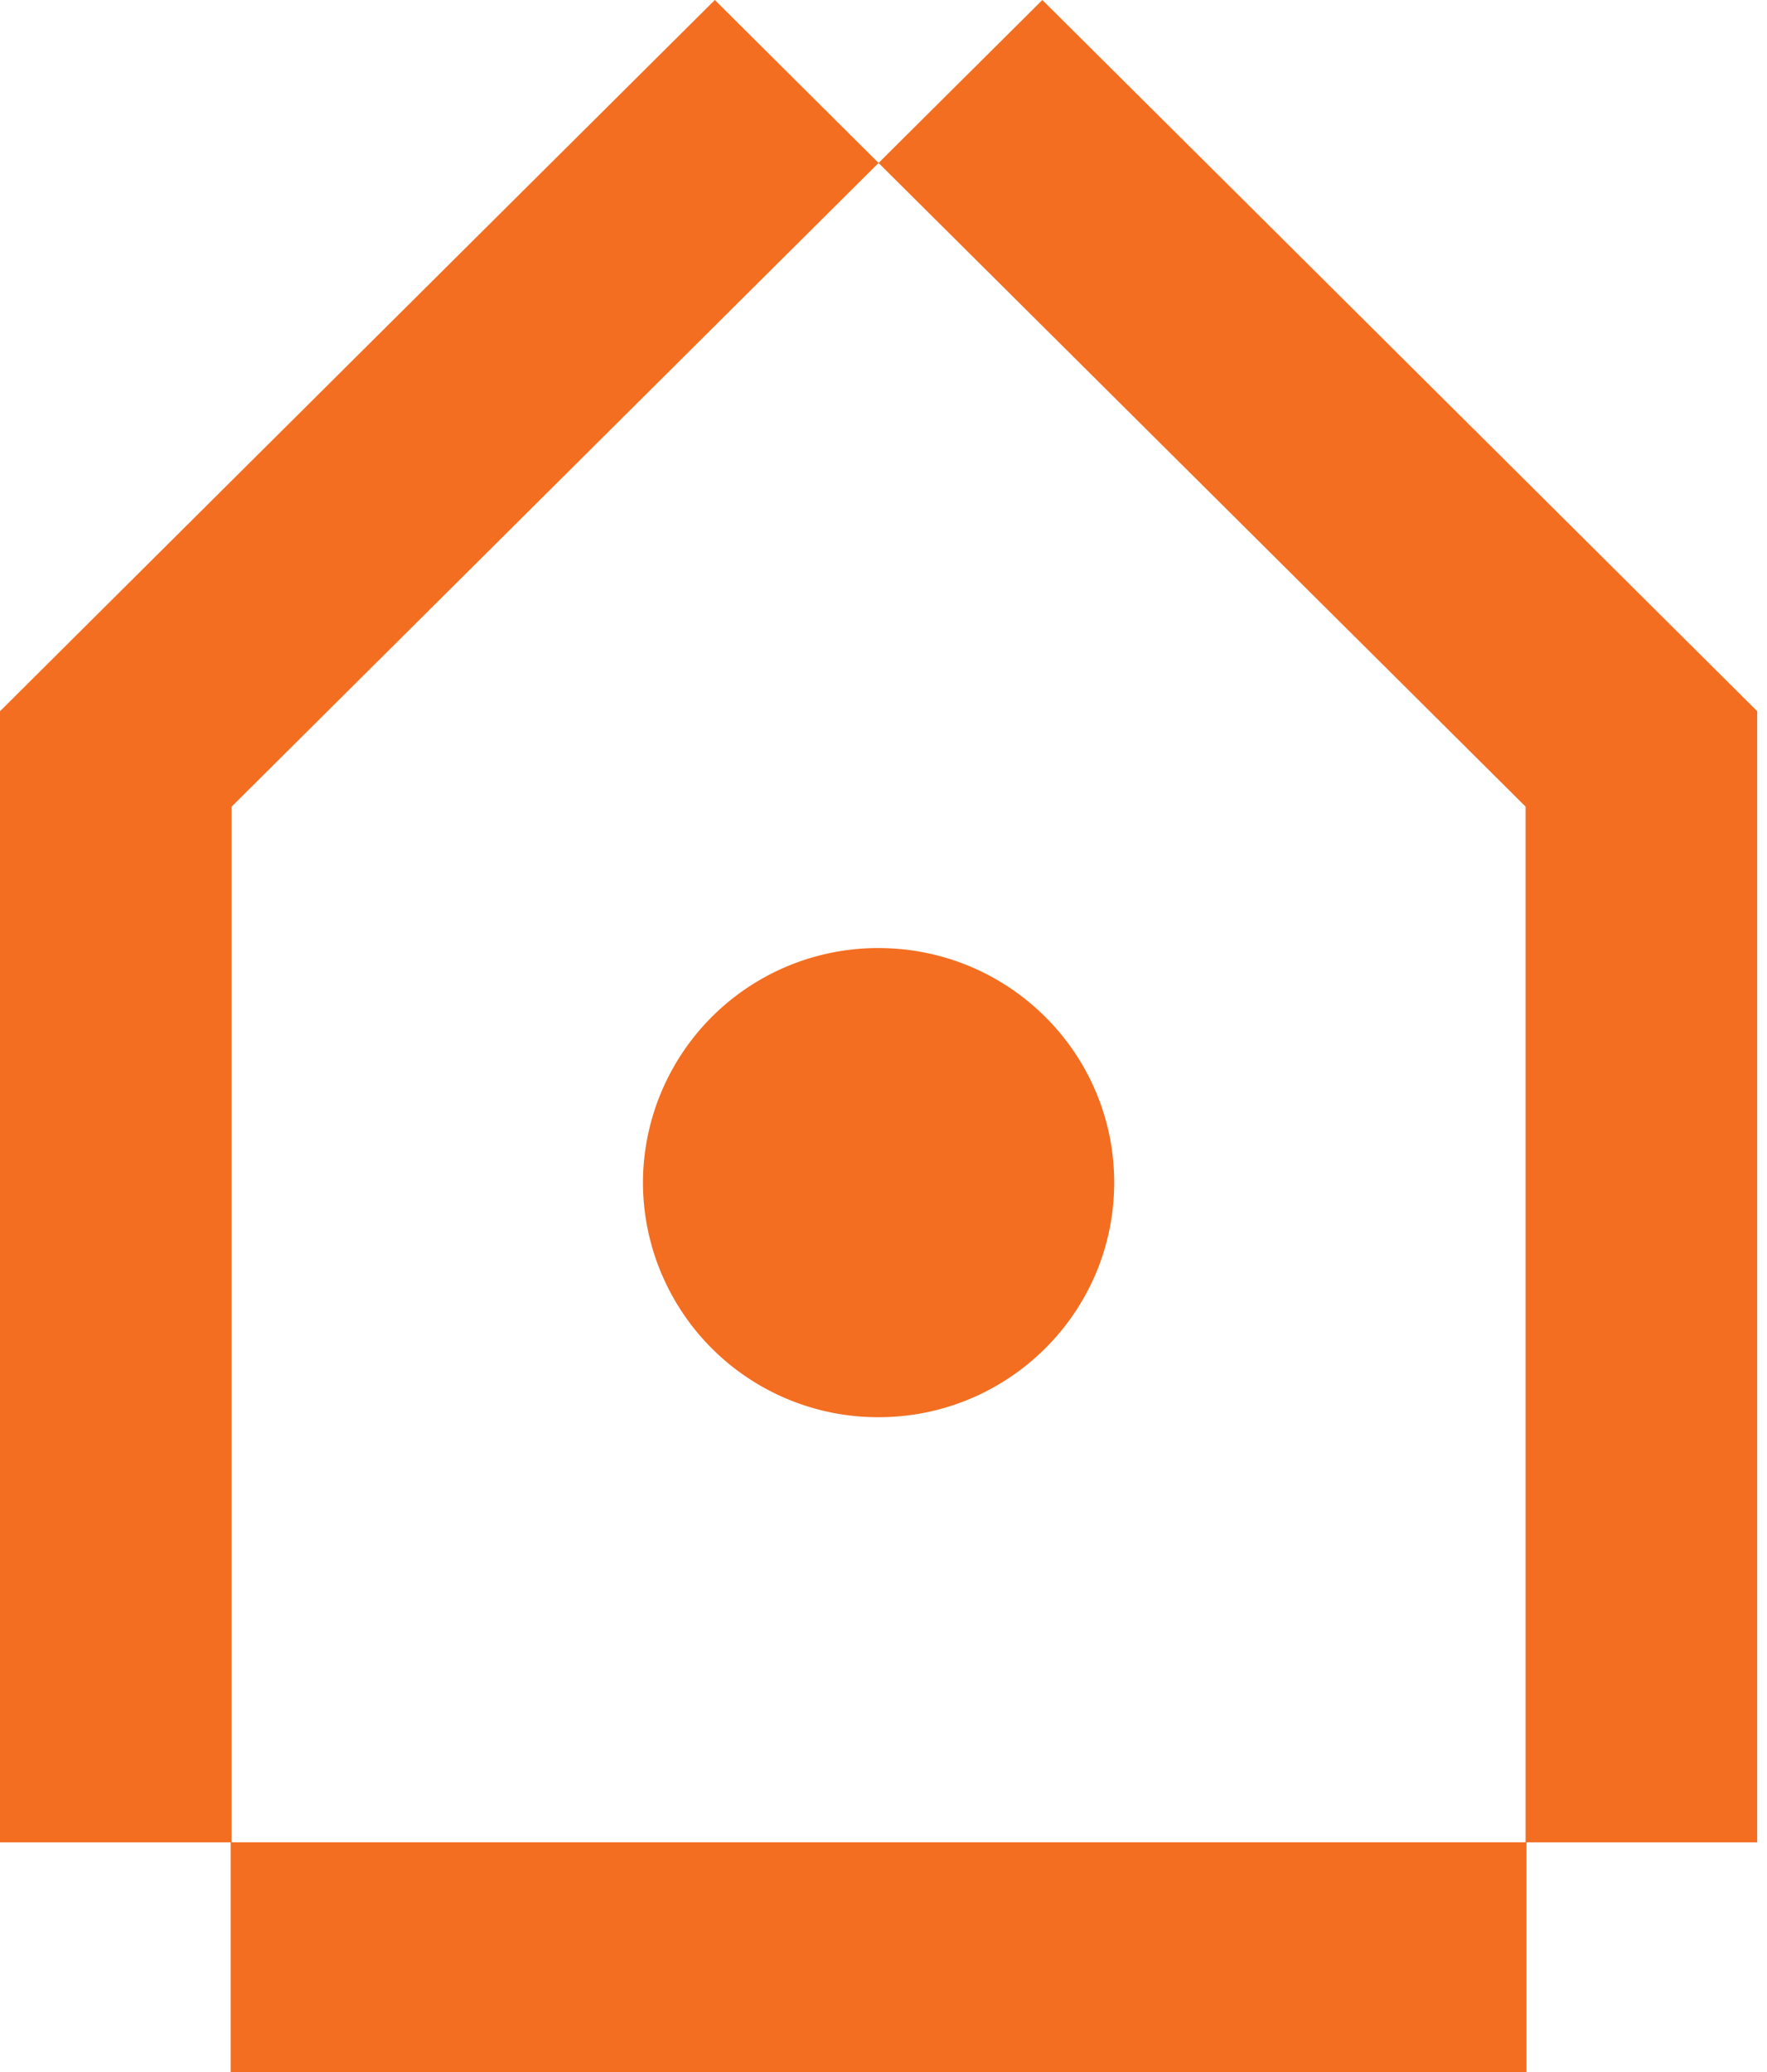
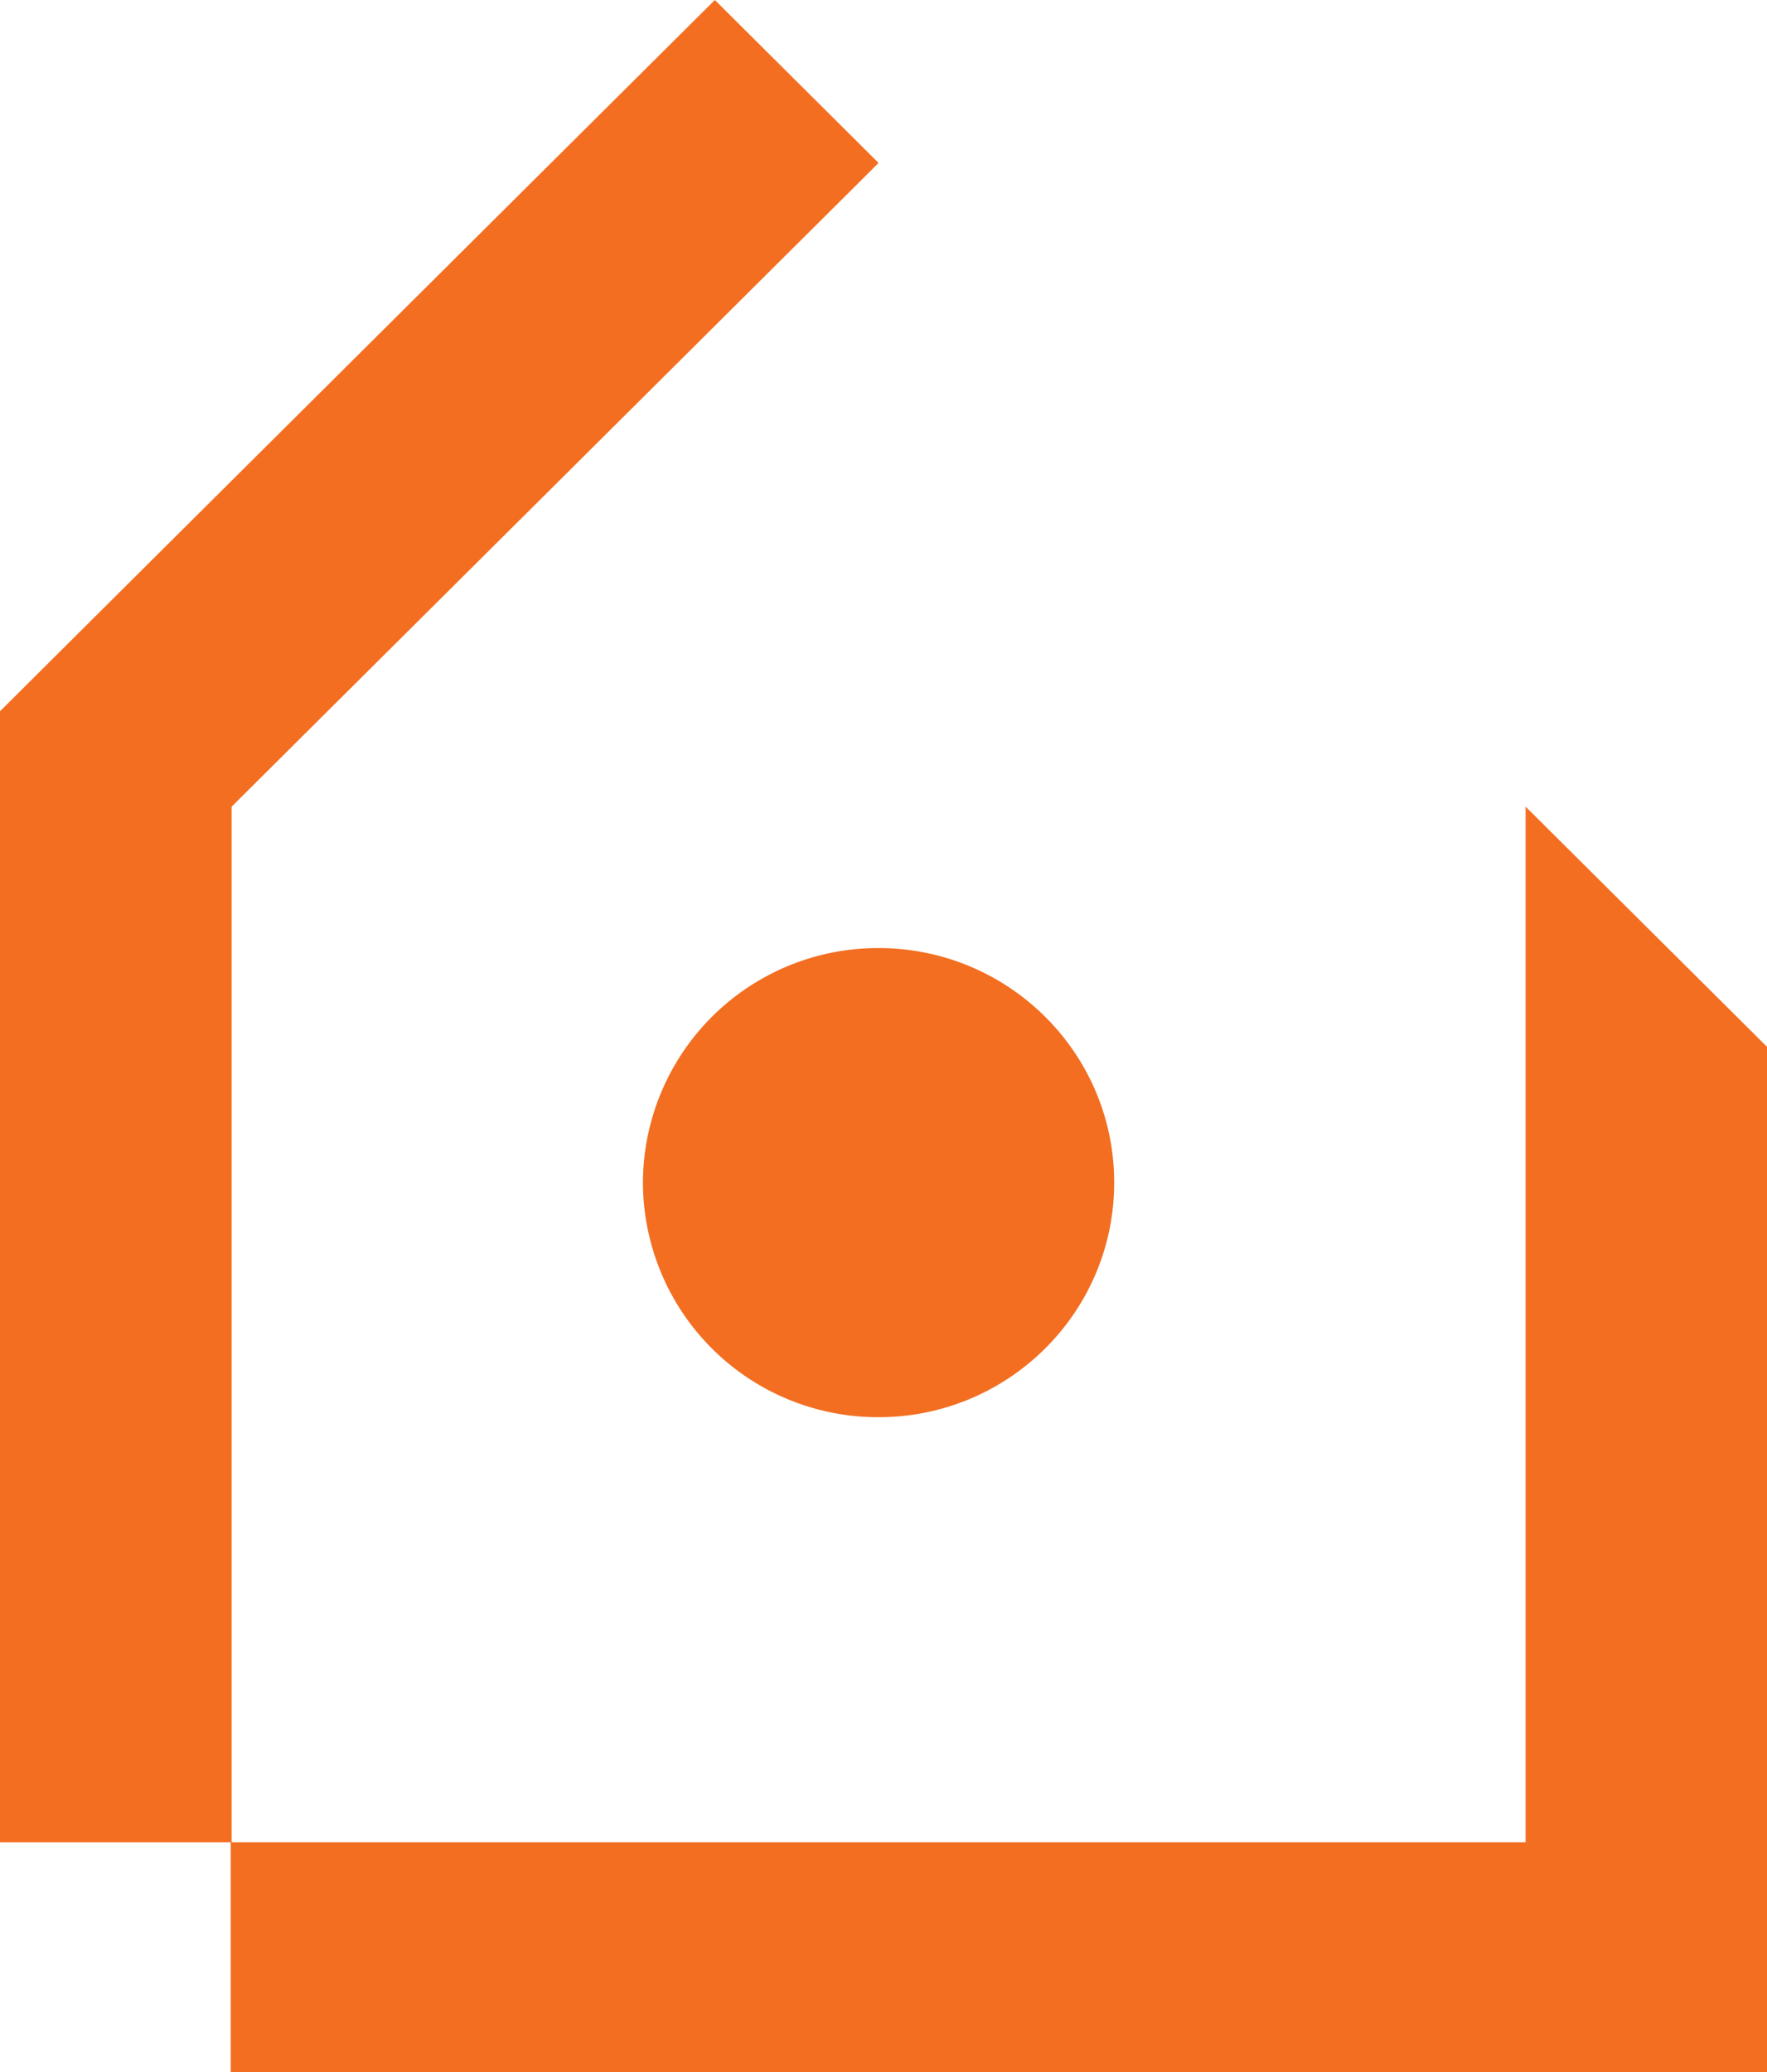
<svg xmlns="http://www.w3.org/2000/svg" width="29" height="34" viewBox="0 0 29 34">
-   <path fill="#f36e21" d="M14.436 15.557c2.135.01 3.86 1.74 3.85 3.866-.01 2.126-1.75 3.841-3.884 3.832a3.857 3.857 0 0 1-3.85-3.866 3.858 3.858 0 0 1 3.884-3.832M25.038 30.23V13.236L14.419 2.674 17.107 0l9.17 9.121 2.562 2.549v18.561h-3.786V34H3.786v-3.769H0v-18.56l2.562-2.55L11.732 0l2.687 2.674L3.801 13.237V30.23z" />
+   <path fill="#f36e21" d="M14.436 15.557c2.135.01 3.86 1.74 3.85 3.866-.01 2.126-1.75 3.841-3.884 3.832a3.857 3.857 0 0 1-3.85-3.866 3.858 3.858 0 0 1 3.884-3.832M25.038 30.23V13.236l9.17 9.121 2.562 2.549v18.561h-3.786V34H3.786v-3.769H0v-18.56l2.562-2.55L11.732 0l2.687 2.674L3.801 13.237V30.23z" />
</svg>